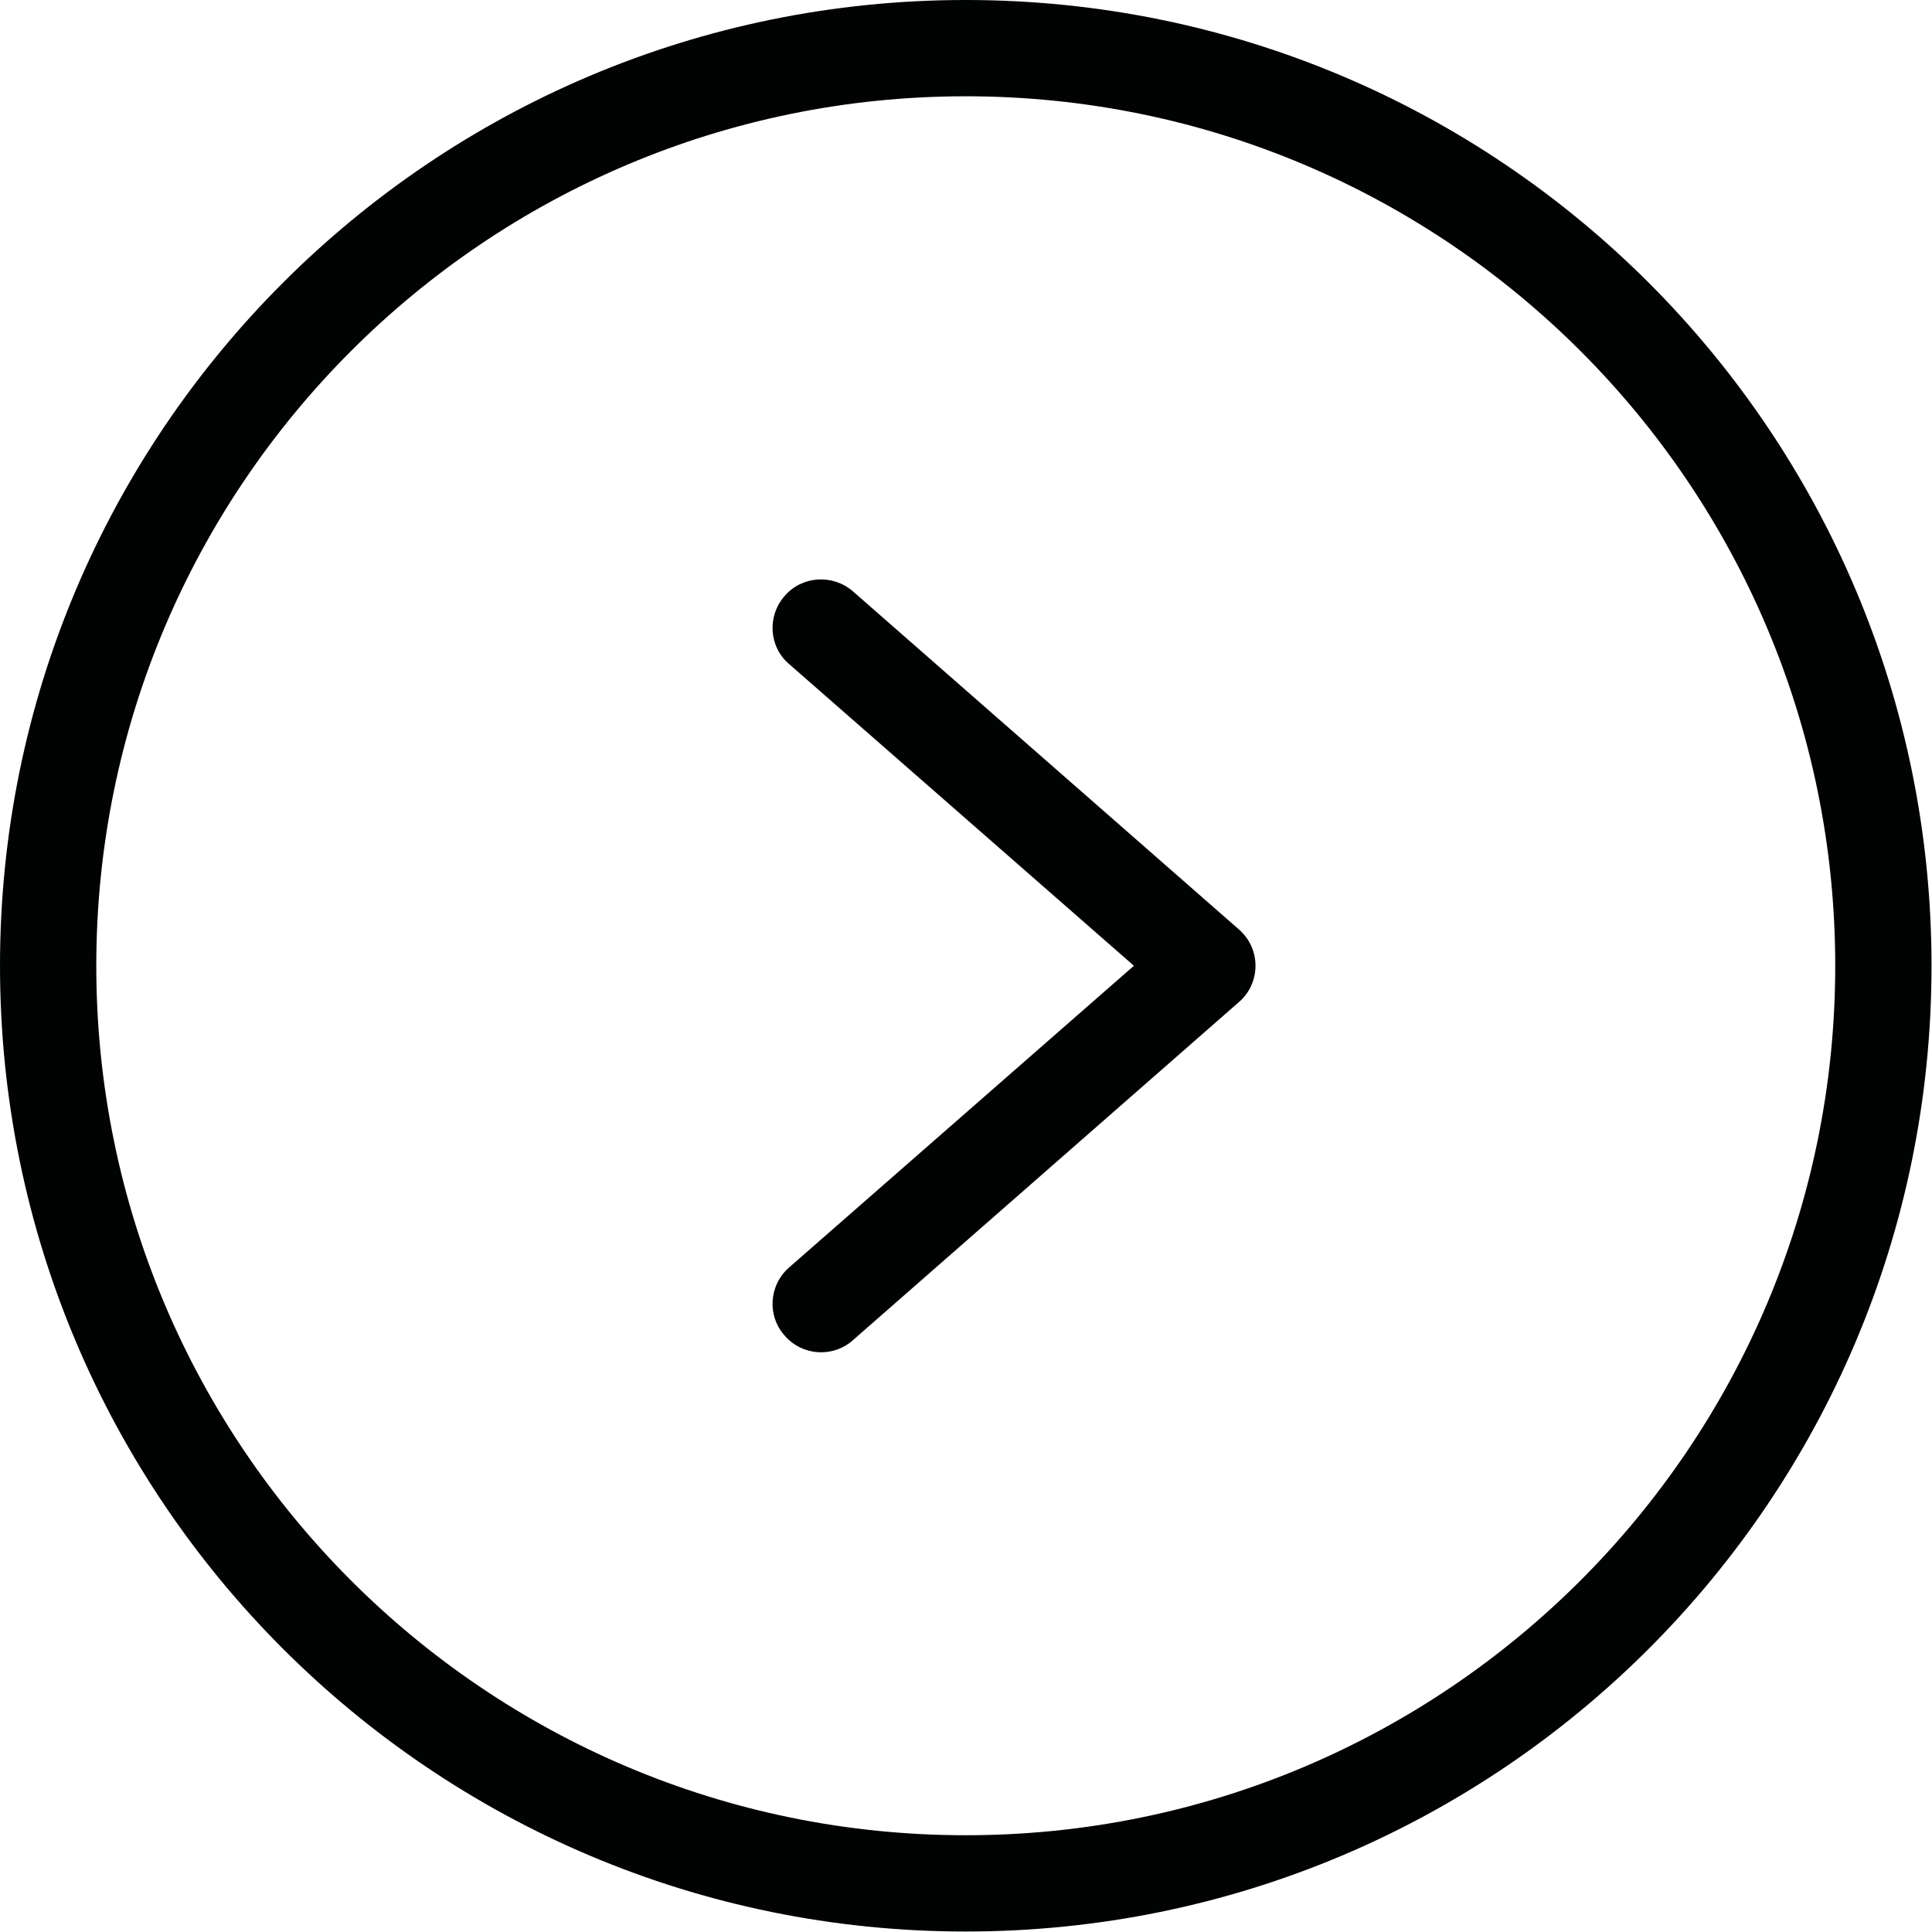
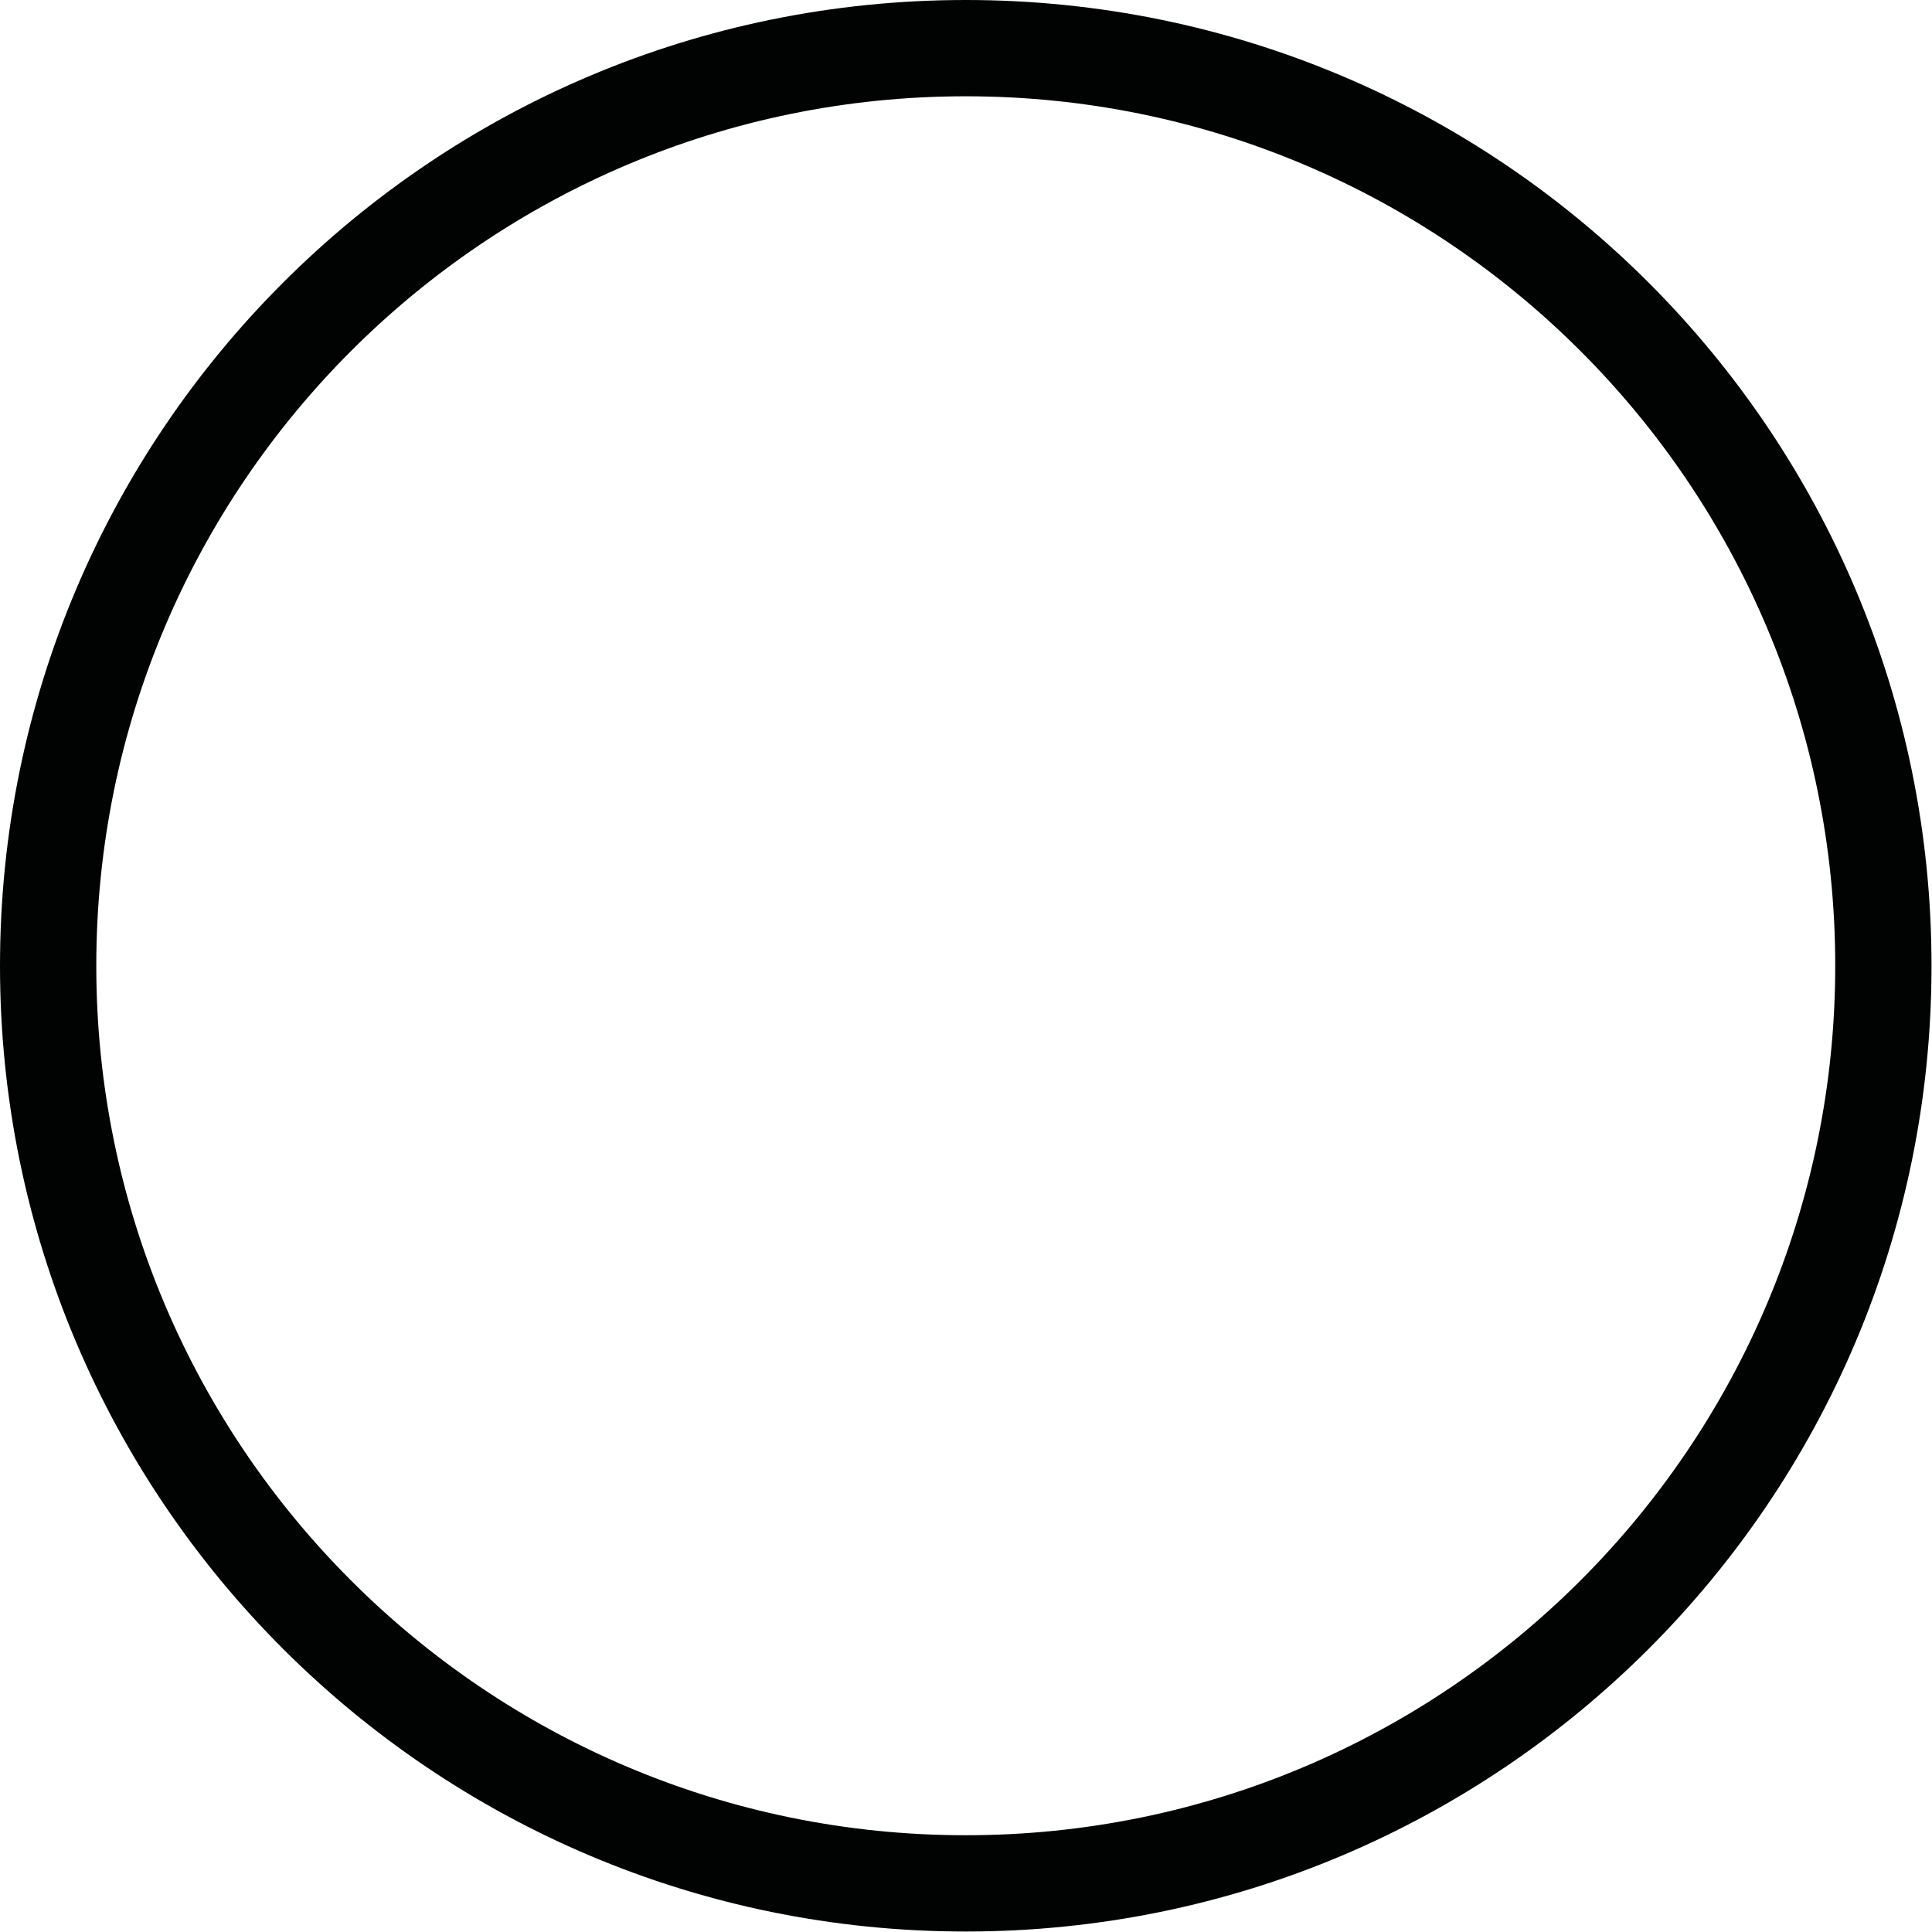
<svg xmlns="http://www.w3.org/2000/svg" version="1.1" id="Lager_1" x="0px" y="0px" viewBox="0 0 40.33 40.33" style="enable-background:new 0 0 40.33 40.33;" xml:space="preserve">
  <style type="text/css">
	.st0{fill:#010202;}
</style>
  <path id="Path_4" class="st0" d="M20.16,0C9.02,0,0,9.03,0,20.16C0,31.3,9.03,40.32,20.16,40.32c11.14,0,20.16-9.02,20.16-20.16  S31.3,0,20.16,0z M20.16,38.31c-10.02,0-18.15-8.13-18.15-18.15c0-10.02,8.13-18.15,18.15-18.15s18.15,8.13,18.15,18.15  C38.31,30.18,30.18,38.31,20.16,38.31z" />
-   <path class="st0" d="M25.86,20.92l-8.06,7.06c-0.42,0.37-1.06,0.32-1.42-0.1c-0.37-0.41-0.33-1.05,0.09-1.42l7.2-6.3l-7.2-6.3  c-0.42-0.36-0.46-1-0.09-1.42c0.36-0.42,1-0.46,1.42-0.1l8.06,7.06c0.04,0.03,0.07,0.07,0.1,0.1  C26.33,19.92,26.28,20.56,25.86,20.92z" />
</svg>